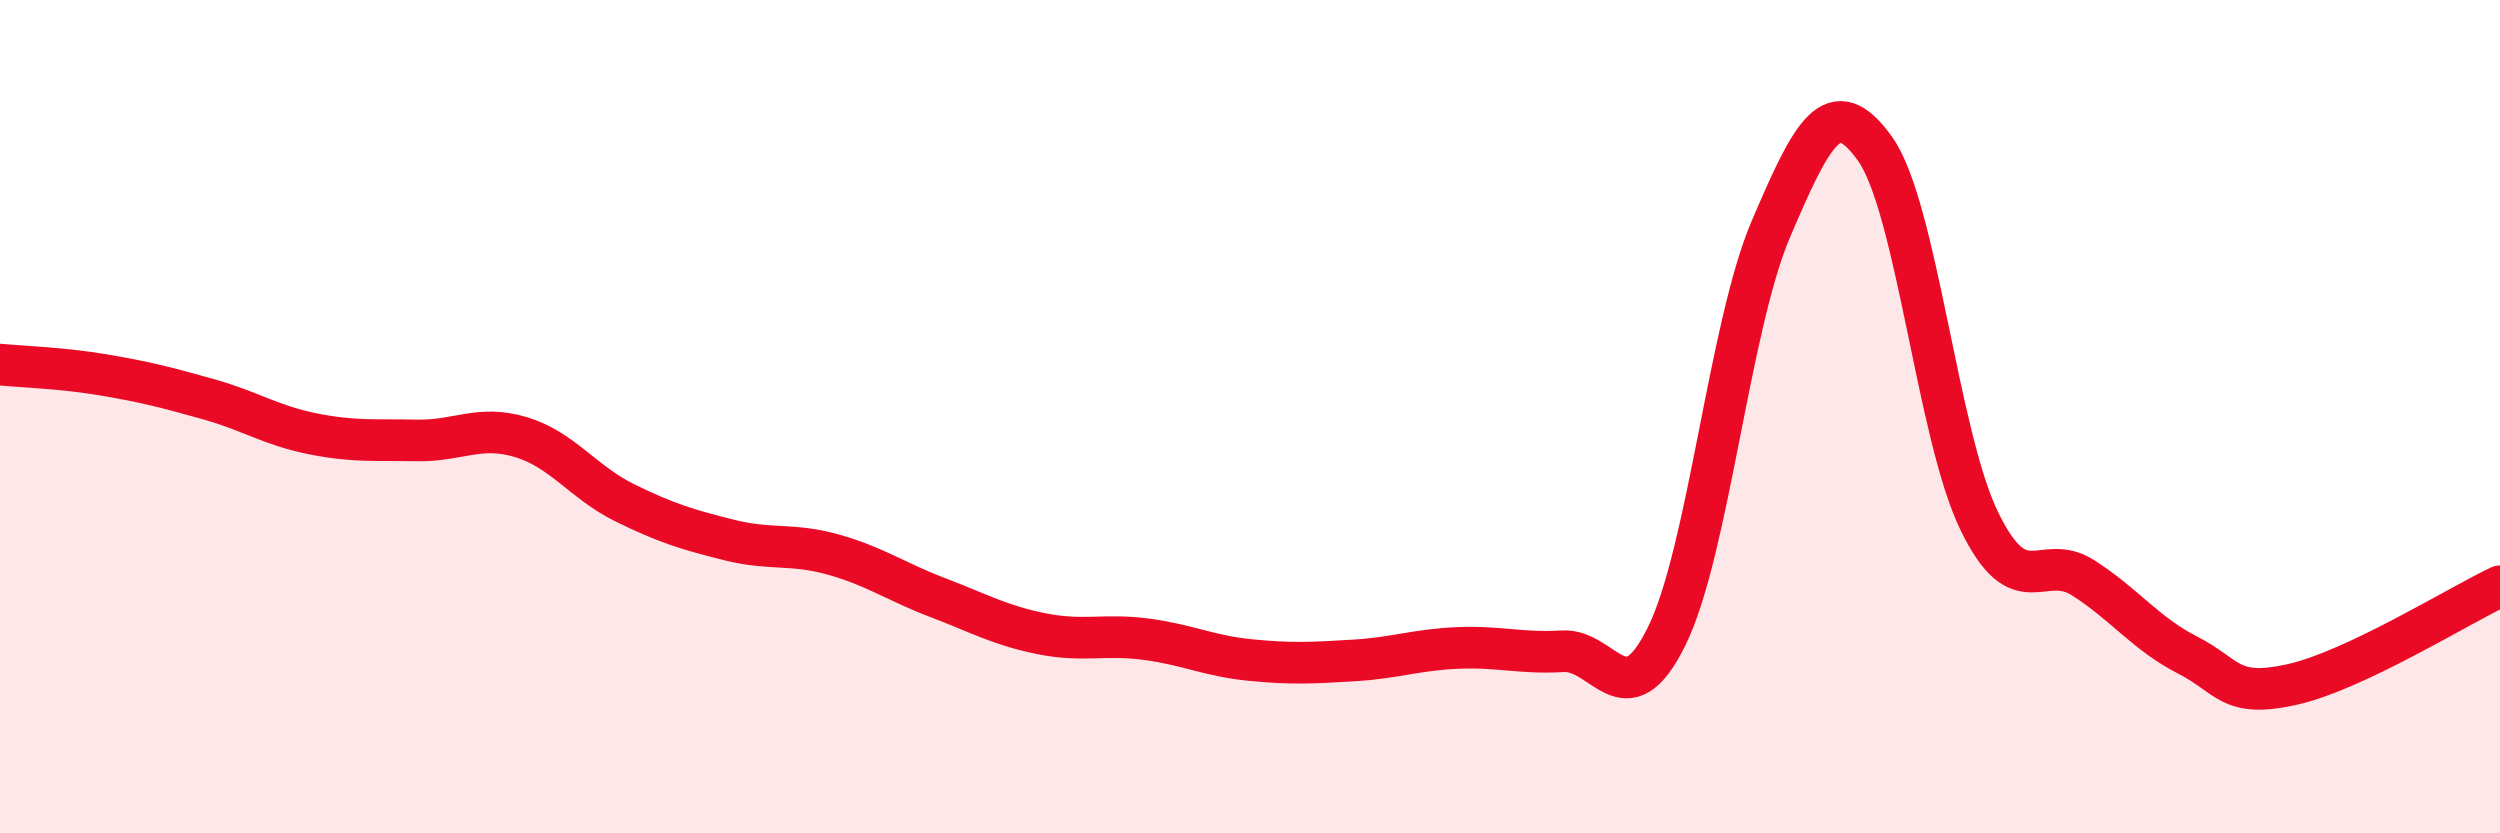
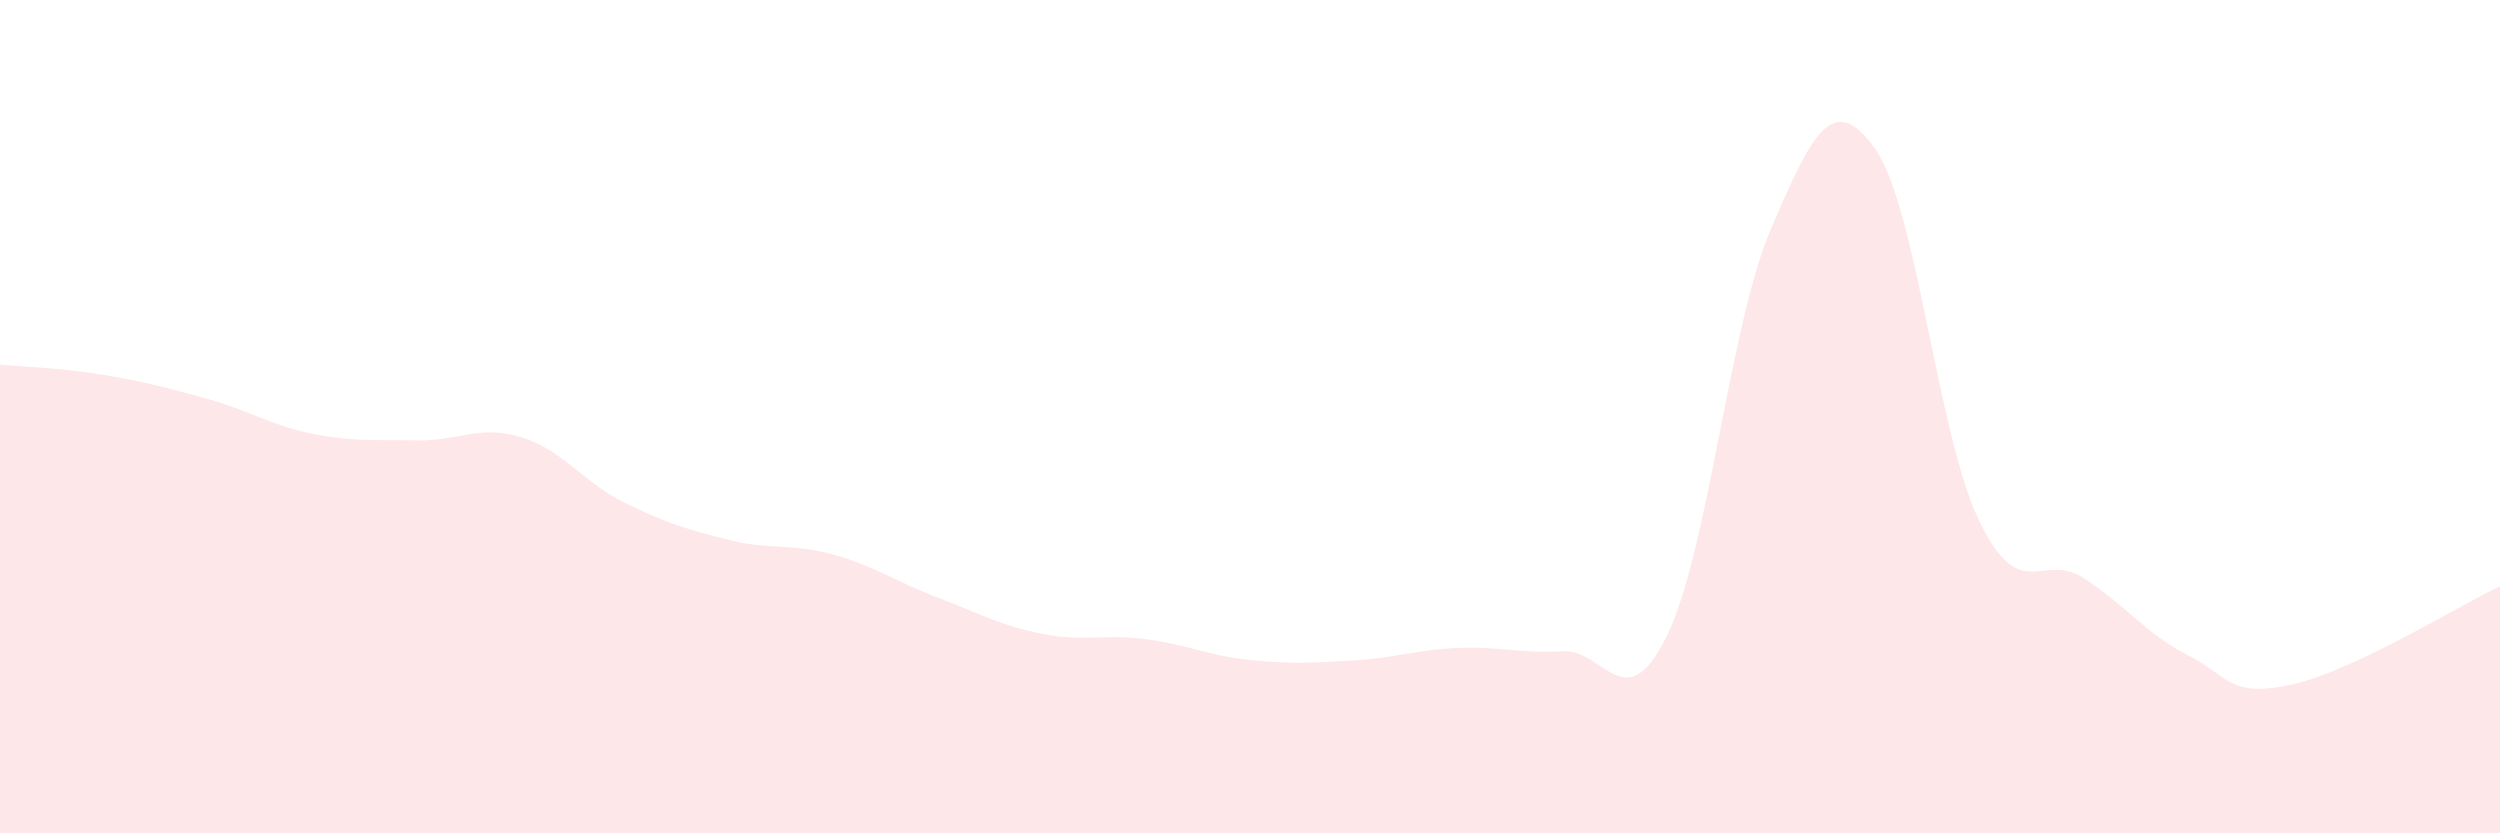
<svg xmlns="http://www.w3.org/2000/svg" width="60" height="20" viewBox="0 0 60 20">
  <path d="M 0,8.75 C 0.5,8.8 1.5,8.83 2.5,9 C 3.5,9.17 4,9.3 5,9.58 C 6,9.86 6.5,10.21 7.5,10.41 C 8.5,10.61 9,10.55 10,10.57 C 11,10.59 11.5,10.19 12.5,10.49 C 13.5,10.79 14,11.58 15,12.07 C 16,12.56 16.5,12.71 17.5,12.96 C 18.5,13.21 19,13.03 20,13.31 C 21,13.59 21.5,13.96 22.5,14.34 C 23.5,14.72 24,15.01 25,15.21 C 26,15.41 26.5,15.21 27.5,15.34 C 28.5,15.47 29,15.74 30,15.84 C 31,15.94 31.5,15.91 32.5,15.85 C 33.5,15.79 34,15.59 35,15.55 C 36,15.51 36.5,15.69 37.5,15.63 C 38.5,15.57 39,17.3 40,15.27 C 41,13.24 41.5,7.84 42.5,5.5 C 43.5,3.16 44,2.17 45,3.57 C 46,4.97 46.5,10.44 47.5,12.5 C 48.5,14.56 49,13.23 50,13.87 C 51,14.51 51.5,15.21 52.5,15.72 C 53.5,16.23 53.5,16.76 55,16.43 C 56.5,16.1 59,14.54 60,14.07L60 20L0 20Z" fill="#EB0A25" opacity="0.1" stroke-linecap="round" stroke-linejoin="round" />
-   <path d="M 0,8.75 C 0.5,8.8 1.5,8.83 2.5,9 C 3.5,9.17 4,9.3 5,9.58 C 6,9.86 6.5,10.21 7.5,10.41 C 8.5,10.61 9,10.55 10,10.57 C 11,10.59 11.5,10.19 12.5,10.49 C 13.5,10.79 14,11.58 15,12.07 C 16,12.56 16.5,12.71 17.5,12.96 C 18.5,13.21 19,13.03 20,13.31 C 21,13.59 21.5,13.96 22.5,14.34 C 23.5,14.72 24,15.01 25,15.21 C 26,15.41 26.5,15.21 27.5,15.34 C 28.5,15.47 29,15.74 30,15.84 C 31,15.94 31.5,15.91 32.5,15.85 C 33.5,15.79 34,15.59 35,15.55 C 36,15.51 36.5,15.69 37.5,15.63 C 38.5,15.57 39,17.3 40,15.27 C 41,13.24 41.5,7.84 42.5,5.5 C 43.5,3.16 44,2.17 45,3.57 C 46,4.97 46.5,10.44 47.5,12.5 C 48.5,14.56 49,13.23 50,13.87 C 51,14.51 51.5,15.21 52.5,15.72 C 53.5,16.23 53.5,16.76 55,16.43 C 56.5,16.1 59,14.54 60,14.07" stroke="#EB0A25" stroke-width="1" fill="none" stroke-linecap="round" stroke-linejoin="round" />
</svg>